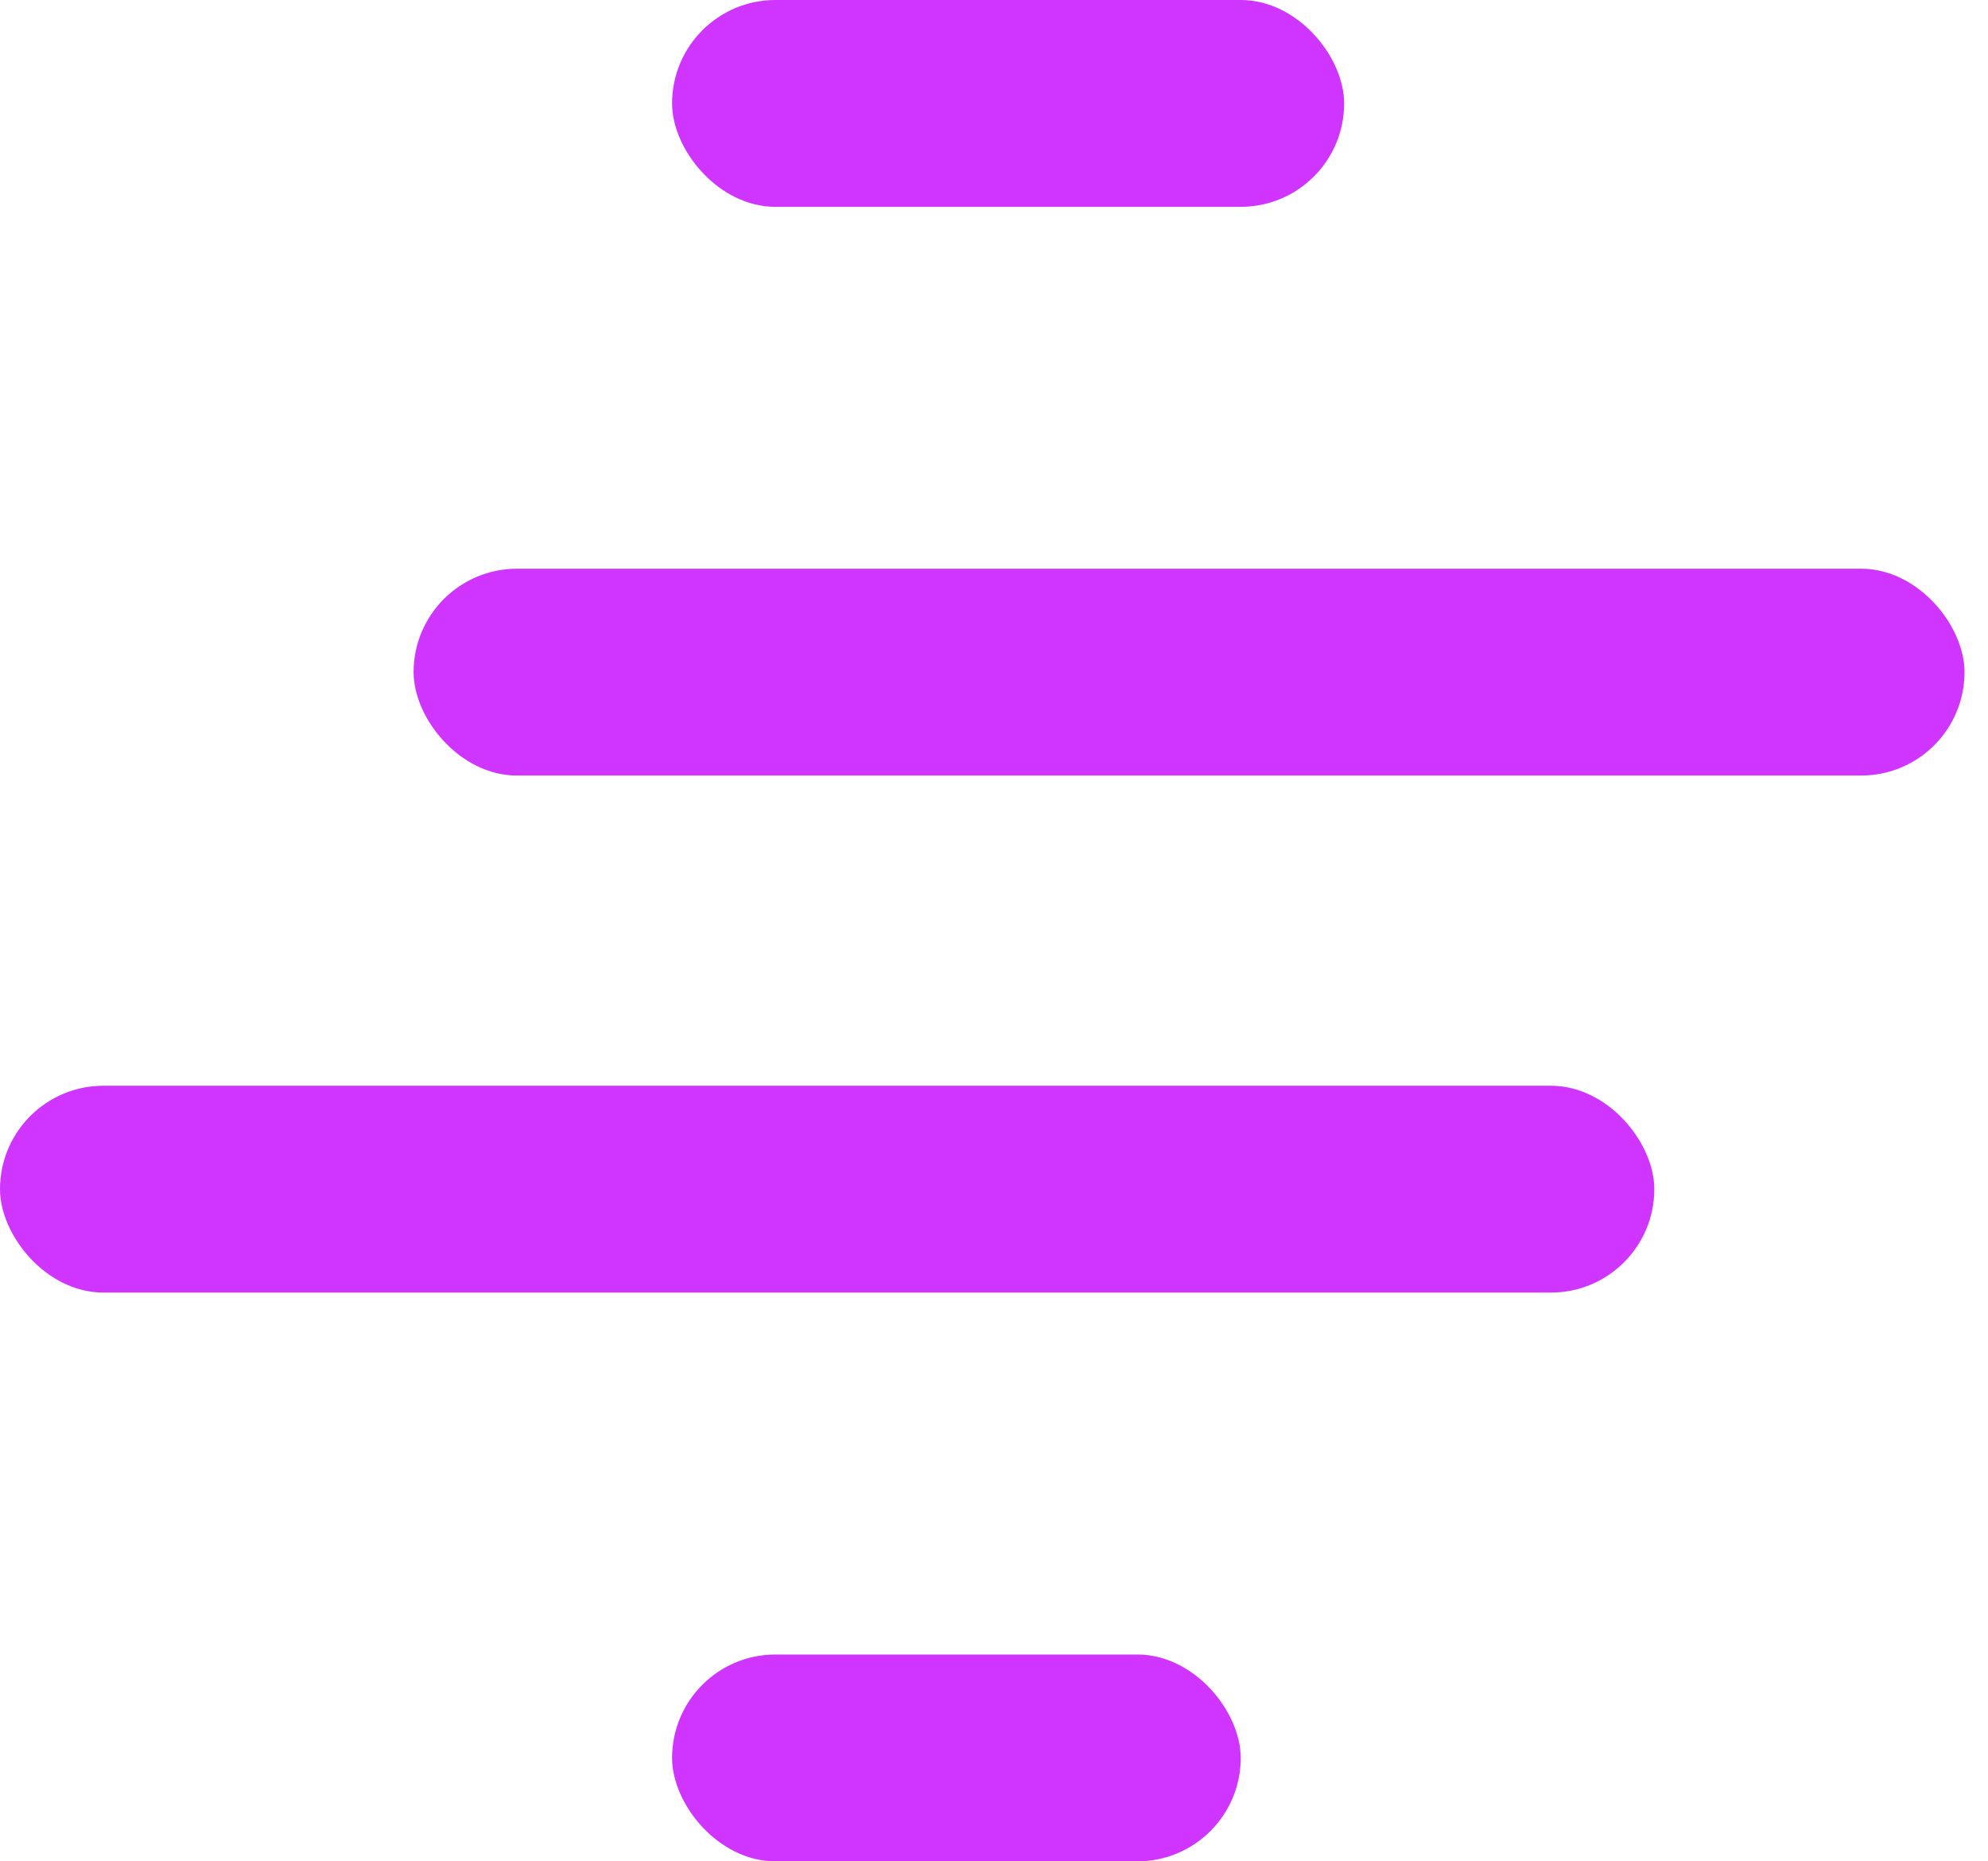
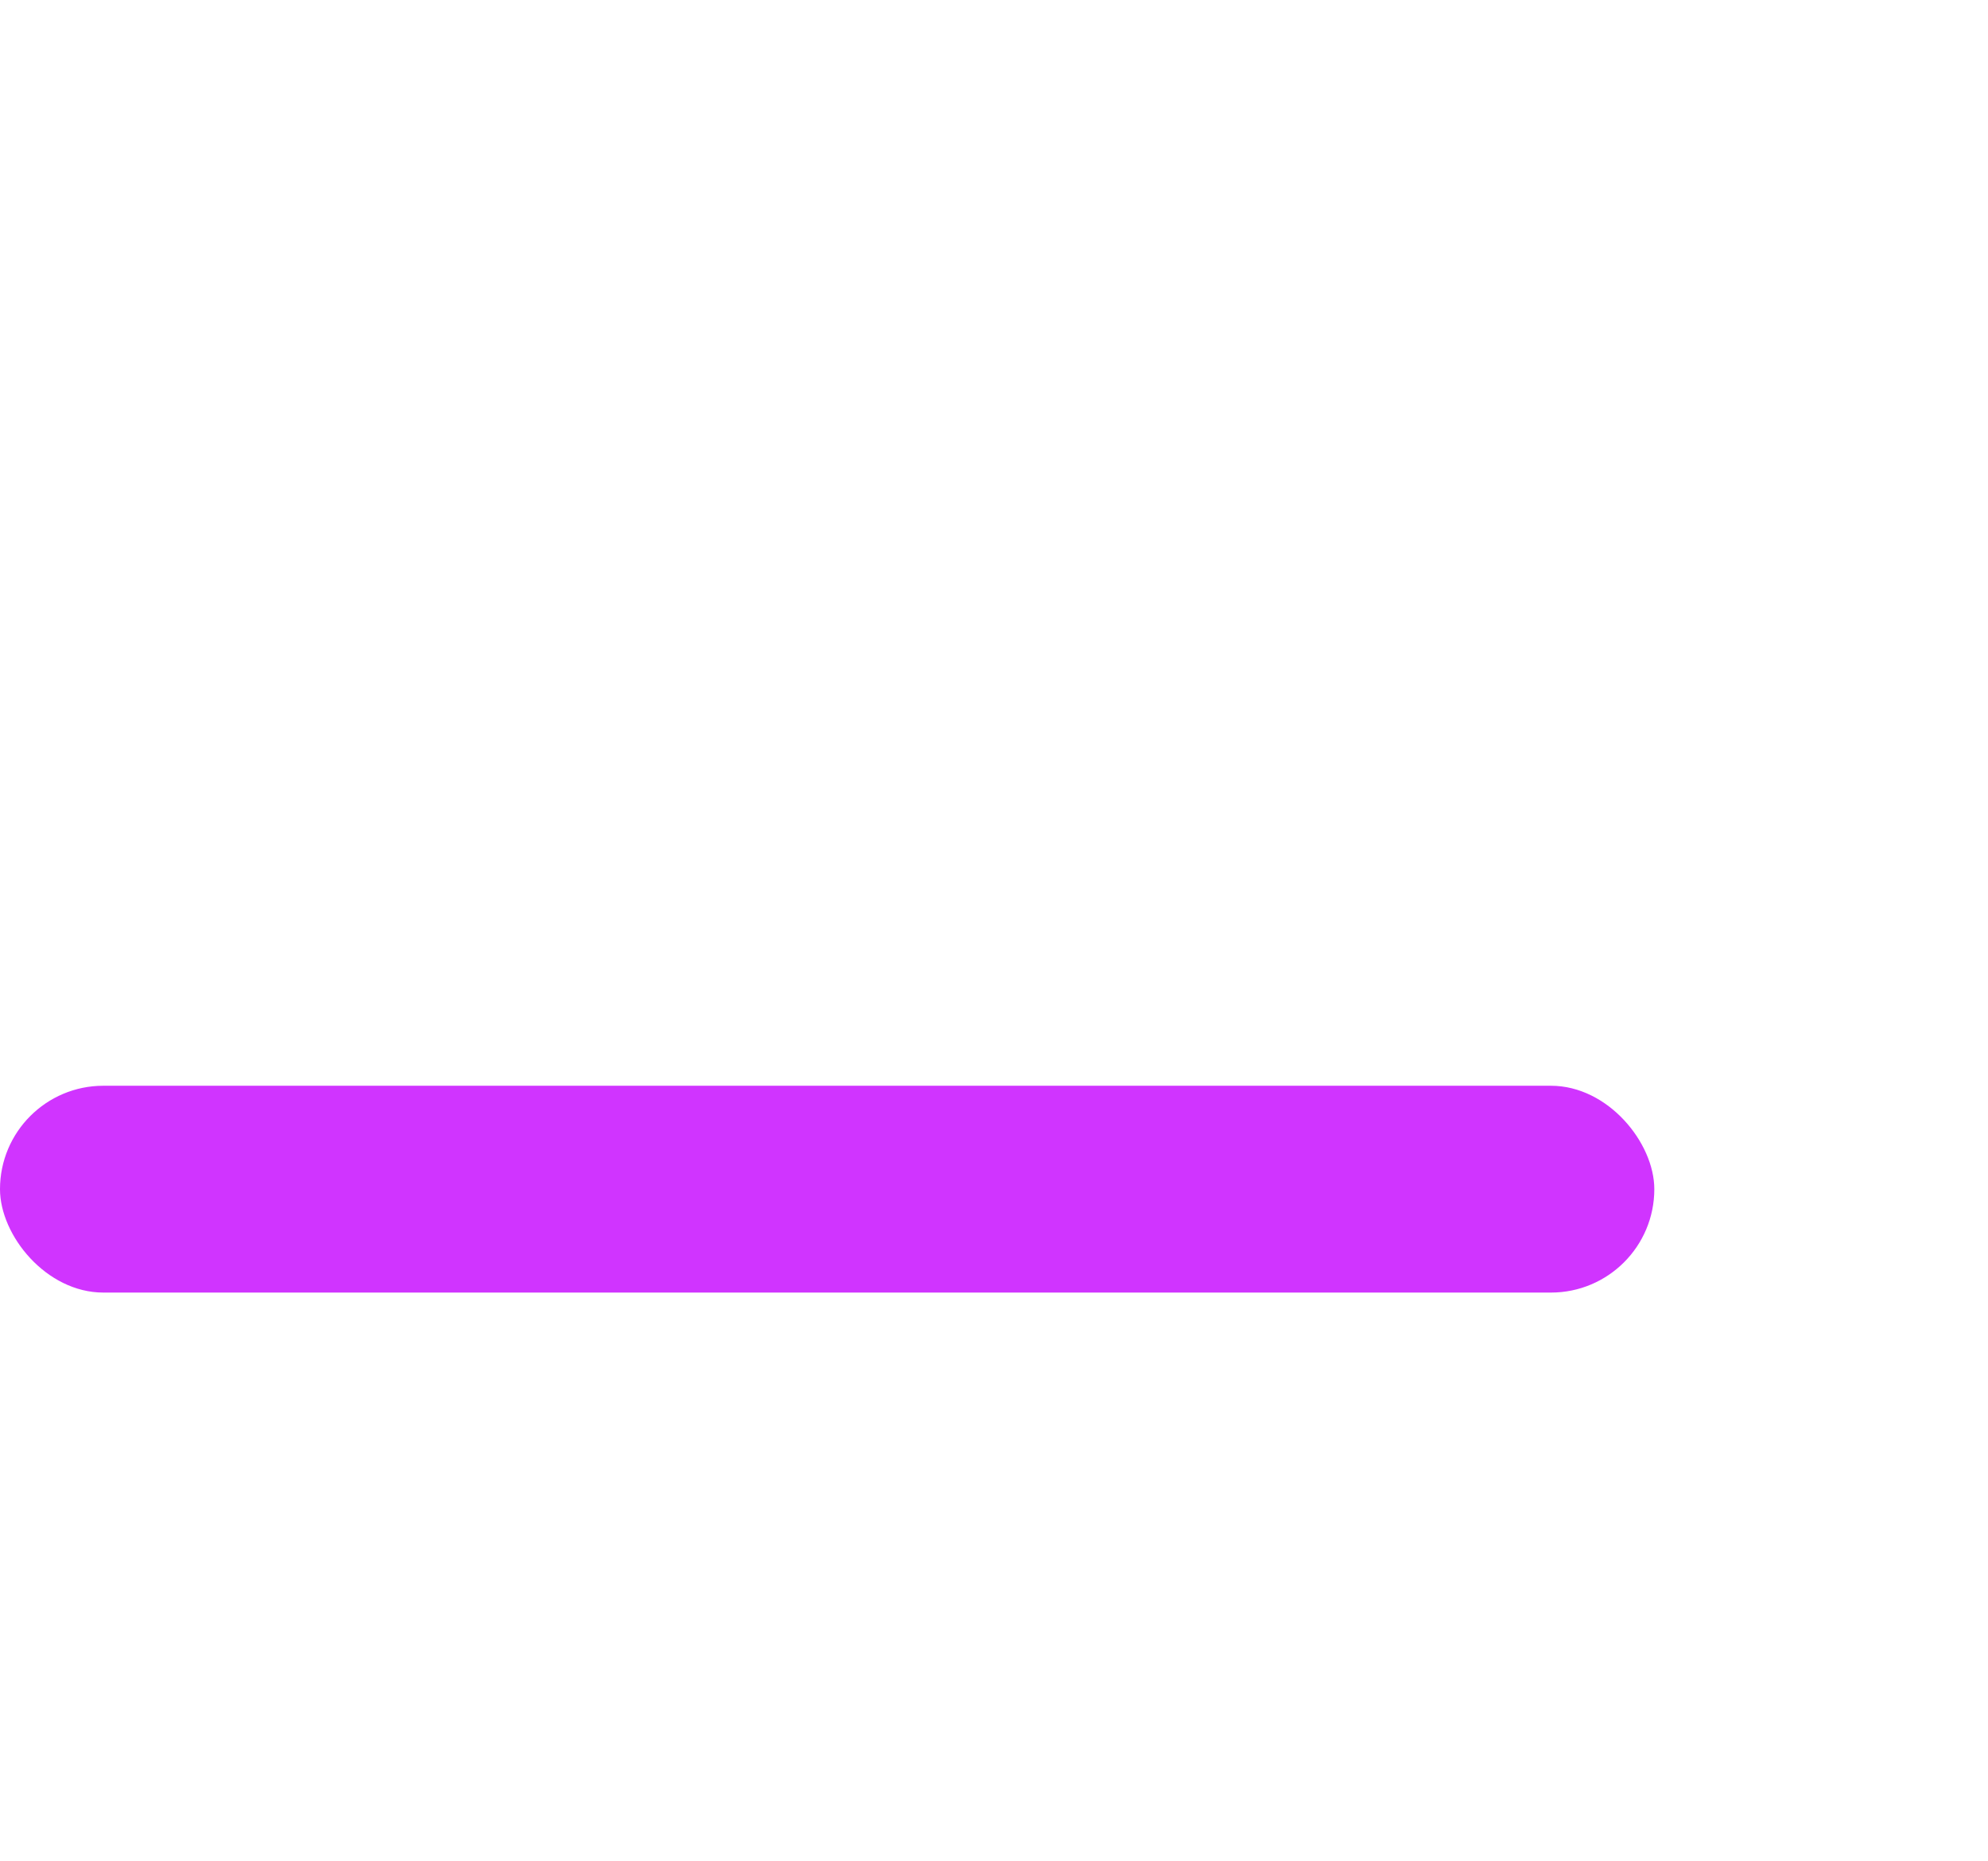
<svg xmlns="http://www.w3.org/2000/svg" width="47" height="44" viewBox="0 0 47 44" fill="none">
-   <rect x="15.889" width="15.889" height="4.889" rx="2.444" fill="#D034FF" />
-   <rect x="9.778" y="13.444" width="36.667" height="4.889" rx="2.444" fill="#D034FF" />
  <rect y="25.666" width="39.111" height="4.889" rx="2.444" fill="#D034FF" />
-   <rect x="15.889" y="39.111" width="13.444" height="4.889" rx="2.444" fill="#D034FF" />
</svg>